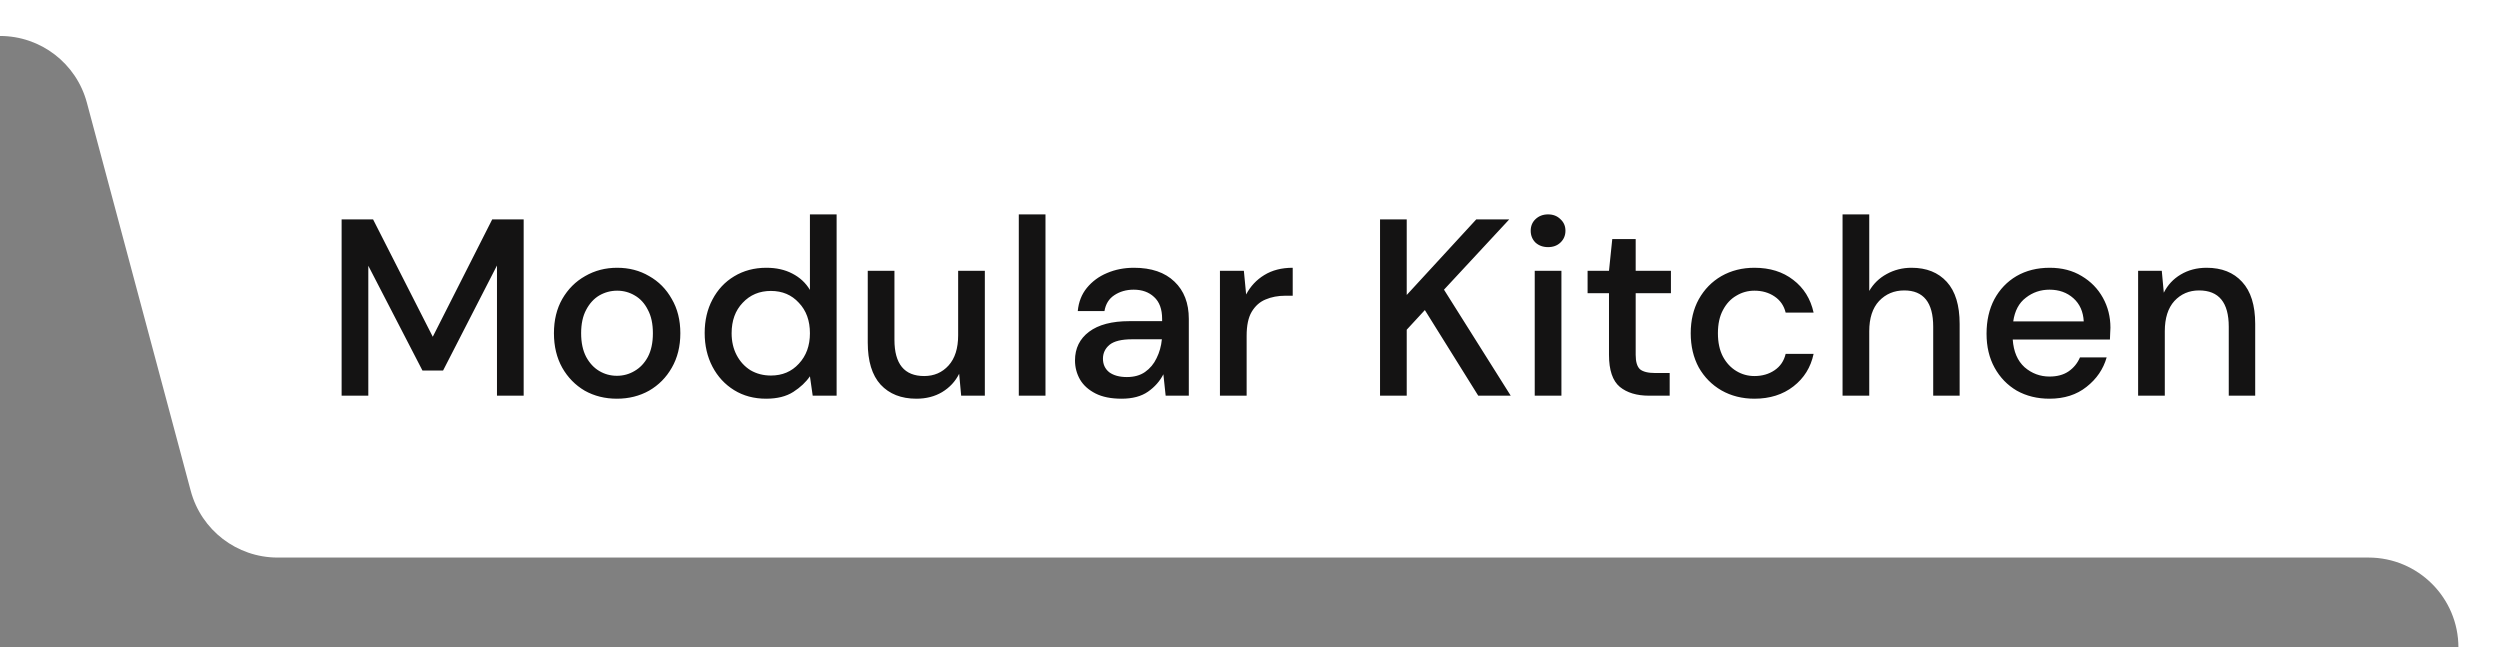
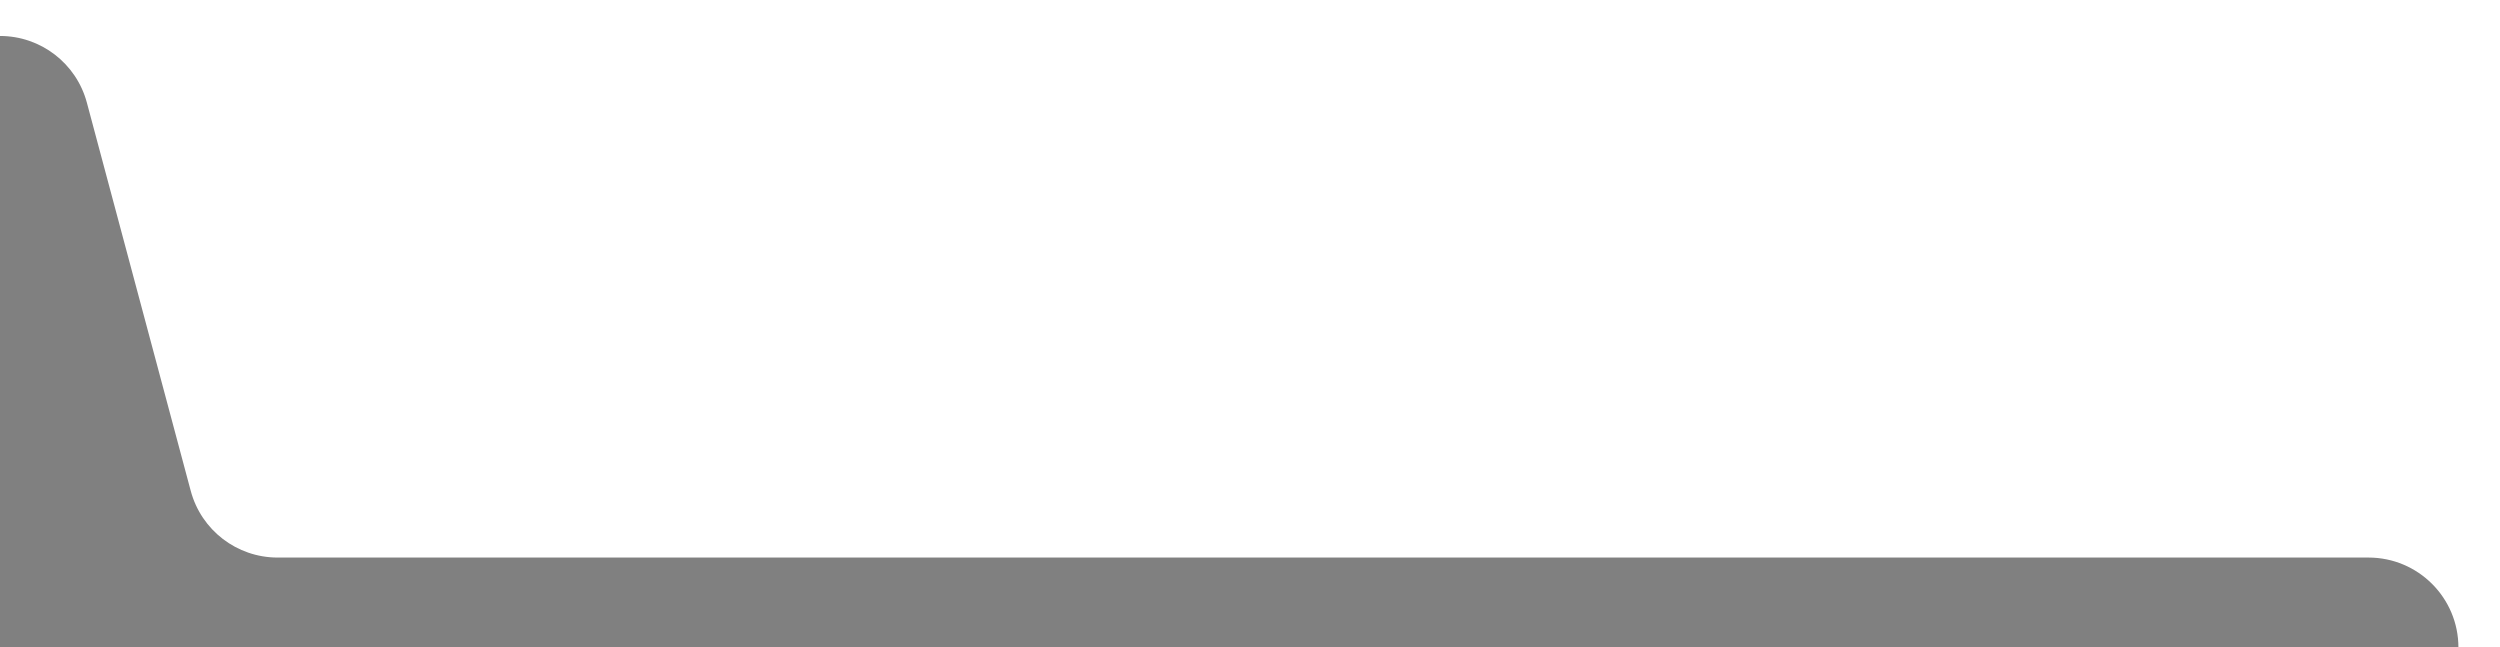
<svg xmlns="http://www.w3.org/2000/svg" width="139" height="36" viewBox="0 0 139 36" fill="none">
  <rect x="0" y="0" width="139" height="36" fill="#808080" stroke="none" />
  <path d="M0 2C2.264 2 4.245 3.521 4.83 5.708L10.605 27.292C11.19 29.479 13.172 31 15.435 31H131.688C134.449 31 136.688 33.239 136.688 36H139V0H0V2Z" fill="white" />
-   <path d="M18.994 22V12.2H20.744L24.062 18.724L27.366 12.2H29.116V22H27.632V14.762L24.636 20.6H23.488L20.478 14.776V22H18.994ZM34.299 22.168C33.637 22.168 33.039 22.019 32.507 21.72C31.985 21.412 31.569 20.987 31.261 20.446C30.953 19.895 30.799 19.256 30.799 18.528C30.799 17.8 30.953 17.165 31.261 16.624C31.579 16.073 32.003 15.649 32.535 15.35C33.067 15.042 33.66 14.888 34.313 14.888C34.976 14.888 35.569 15.042 36.091 15.35C36.623 15.649 37.043 16.073 37.351 16.624C37.669 17.165 37.827 17.8 37.827 18.528C37.827 19.256 37.669 19.895 37.351 20.446C37.043 20.987 36.623 21.412 36.091 21.72C35.559 22.019 34.962 22.168 34.299 22.168ZM34.299 20.894C34.654 20.894 34.981 20.805 35.279 20.628C35.587 20.451 35.835 20.189 36.021 19.844C36.208 19.489 36.301 19.051 36.301 18.528C36.301 18.005 36.208 17.571 36.021 17.226C35.844 16.871 35.601 16.605 35.293 16.428C34.995 16.251 34.668 16.162 34.313 16.162C33.959 16.162 33.627 16.251 33.319 16.428C33.021 16.605 32.778 16.871 32.591 17.226C32.405 17.571 32.311 18.005 32.311 18.528C32.311 19.051 32.405 19.489 32.591 19.844C32.778 20.189 33.021 20.451 33.319 20.628C33.618 20.805 33.945 20.894 34.299 20.894ZM42.596 22.168C41.924 22.168 41.331 22.009 40.818 21.692C40.305 21.375 39.904 20.941 39.614 20.39C39.325 19.839 39.18 19.214 39.18 18.514C39.18 17.814 39.325 17.193 39.614 16.652C39.904 16.101 40.305 15.672 40.818 15.364C41.341 15.047 41.938 14.888 42.61 14.888C43.161 14.888 43.642 14.995 44.052 15.21C44.472 15.425 44.799 15.728 45.032 16.12V11.92H46.516V22H45.186L45.032 20.922C44.808 21.249 44.5 21.538 44.108 21.79C43.716 22.042 43.212 22.168 42.596 22.168ZM42.862 20.88C43.497 20.88 44.015 20.661 44.416 20.222C44.827 19.783 45.032 19.219 45.032 18.528C45.032 17.828 44.827 17.263 44.416 16.834C44.015 16.395 43.497 16.176 42.862 16.176C42.227 16.176 41.705 16.395 41.294 16.834C40.883 17.263 40.678 17.828 40.678 18.528C40.678 18.985 40.772 19.391 40.958 19.746C41.145 20.101 41.401 20.381 41.728 20.586C42.064 20.782 42.442 20.88 42.862 20.88ZM50.949 22.168C50.109 22.168 49.447 21.907 48.961 21.384C48.485 20.861 48.247 20.082 48.247 19.046V15.056H49.731V18.892C49.731 20.236 50.282 20.908 51.383 20.908C51.934 20.908 52.387 20.712 52.741 20.32C53.096 19.928 53.273 19.368 53.273 18.64V15.056H54.757V22H53.441L53.329 20.782C53.115 21.211 52.797 21.552 52.377 21.804C51.967 22.047 51.491 22.168 50.949 22.168ZM56.645 22V11.92H58.129V22H56.645ZM62.36 22.168C61.772 22.168 61.287 22.07 60.904 21.874C60.522 21.678 60.237 21.421 60.05 21.104C59.864 20.777 59.77 20.423 59.77 20.04C59.77 19.368 60.032 18.836 60.554 18.444C61.077 18.052 61.824 17.856 62.794 17.856H64.614V17.73C64.614 17.189 64.465 16.783 64.166 16.512C63.877 16.241 63.499 16.106 63.032 16.106C62.622 16.106 62.262 16.209 61.954 16.414C61.656 16.61 61.474 16.904 61.408 17.296H59.924C59.971 16.792 60.139 16.363 60.428 16.008C60.727 15.644 61.1 15.369 61.548 15.182C62.006 14.986 62.505 14.888 63.046 14.888C64.017 14.888 64.768 15.145 65.3 15.658C65.832 16.162 66.098 16.853 66.098 17.73V22H64.81L64.684 20.81C64.488 21.193 64.204 21.515 63.83 21.776C63.457 22.037 62.967 22.168 62.36 22.168ZM62.654 20.964C63.056 20.964 63.392 20.871 63.662 20.684C63.942 20.488 64.157 20.231 64.306 19.914C64.465 19.597 64.563 19.247 64.6 18.864H62.948C62.36 18.864 61.94 18.967 61.688 19.172C61.446 19.377 61.324 19.634 61.324 19.942C61.324 20.259 61.441 20.511 61.674 20.698C61.917 20.875 62.244 20.964 62.654 20.964ZM67.829 22V15.056H69.159L69.285 16.372C69.527 15.915 69.863 15.555 70.293 15.294C70.731 15.023 71.259 14.888 71.875 14.888V16.442H71.469C71.058 16.442 70.689 16.512 70.363 16.652C70.045 16.783 69.789 17.011 69.593 17.338C69.406 17.655 69.313 18.099 69.313 18.668V22H67.829ZM76.73 22V12.2H78.214V16.4L82.078 12.2H83.912L80.286 16.106L83.996 22H82.19L79.222 17.24L78.214 18.332V22H76.73ZM86.073 13.74C85.793 13.74 85.56 13.656 85.373 13.488C85.196 13.311 85.107 13.091 85.107 12.83C85.107 12.569 85.196 12.354 85.373 12.186C85.56 12.009 85.793 11.92 86.073 11.92C86.353 11.92 86.582 12.009 86.759 12.186C86.946 12.354 87.039 12.569 87.039 12.83C87.039 13.091 86.946 13.311 86.759 13.488C86.582 13.656 86.353 13.74 86.073 13.74ZM85.331 22V15.056H86.815V22H85.331ZM91.686 22C91.005 22 90.463 21.837 90.062 21.51C89.661 21.174 89.46 20.581 89.46 19.732V16.302H88.27V15.056H89.46L89.642 13.292H90.944V15.056H92.904V16.302H90.944V19.732C90.944 20.115 91.023 20.381 91.182 20.53C91.35 20.67 91.635 20.74 92.036 20.74H92.834V22H91.686ZM97.546 22.168C96.865 22.168 96.254 22.014 95.712 21.706C95.18 21.398 94.76 20.973 94.452 20.432C94.154 19.881 94.004 19.247 94.004 18.528C94.004 17.809 94.154 17.179 94.452 16.638C94.76 16.087 95.18 15.658 95.712 15.35C96.254 15.042 96.865 14.888 97.546 14.888C98.405 14.888 99.124 15.112 99.702 15.56C100.29 16.008 100.668 16.615 100.836 17.38H99.282C99.189 16.997 98.984 16.699 98.666 16.484C98.349 16.269 97.976 16.162 97.546 16.162C97.182 16.162 96.846 16.255 96.538 16.442C96.23 16.619 95.983 16.885 95.796 17.24C95.61 17.585 95.516 18.015 95.516 18.528C95.516 19.041 95.61 19.475 95.796 19.83C95.983 20.175 96.23 20.441 96.538 20.628C96.846 20.815 97.182 20.908 97.546 20.908C97.976 20.908 98.349 20.801 98.666 20.586C98.984 20.371 99.189 20.068 99.282 19.676H100.836C100.678 20.423 100.304 21.025 99.716 21.482C99.128 21.939 98.405 22.168 97.546 22.168ZM102.446 22V11.92H103.93V16.176C104.163 15.775 104.485 15.462 104.896 15.238C105.316 15.005 105.778 14.888 106.282 14.888C107.112 14.888 107.766 15.149 108.242 15.672C108.718 16.195 108.956 16.974 108.956 18.01V22H107.486V18.164C107.486 16.82 106.949 16.148 105.876 16.148C105.316 16.148 104.849 16.344 104.476 16.736C104.112 17.128 103.93 17.688 103.93 18.416V22H102.446ZM113.952 22.168C113.27 22.168 112.664 22.019 112.132 21.72C111.609 21.412 111.198 20.987 110.9 20.446C110.601 19.905 110.452 19.275 110.452 18.556C110.452 17.828 110.596 17.189 110.886 16.638C111.184 16.087 111.595 15.658 112.118 15.35C112.65 15.042 113.266 14.888 113.966 14.888C114.647 14.888 115.24 15.042 115.744 15.35C116.248 15.649 116.64 16.05 116.92 16.554C117.2 17.058 117.34 17.613 117.34 18.22C117.34 18.313 117.335 18.416 117.326 18.528C117.326 18.631 117.321 18.747 117.312 18.878H111.908C111.954 19.55 112.174 20.063 112.566 20.418C112.967 20.763 113.429 20.936 113.952 20.936C114.372 20.936 114.722 20.843 115.002 20.656C115.291 20.46 115.506 20.199 115.646 19.872H117.13C116.943 20.525 116.57 21.071 116.01 21.51C115.459 21.949 114.773 22.168 113.952 22.168ZM113.952 16.106C113.457 16.106 113.018 16.255 112.636 16.554C112.253 16.843 112.02 17.282 111.936 17.87H115.856C115.828 17.329 115.636 16.899 115.282 16.582C114.927 16.265 114.484 16.106 113.952 16.106ZM118.879 22V15.056H120.195L120.307 16.274C120.522 15.845 120.835 15.509 121.245 15.266C121.665 15.014 122.146 14.888 122.687 14.888C123.527 14.888 124.185 15.149 124.661 15.672C125.147 16.195 125.389 16.974 125.389 18.01V22H123.919V18.164C123.919 16.82 123.369 16.148 122.267 16.148C121.717 16.148 121.259 16.344 120.895 16.736C120.541 17.128 120.363 17.688 120.363 18.416V22H118.879Z" fill="#141313" />
</svg>